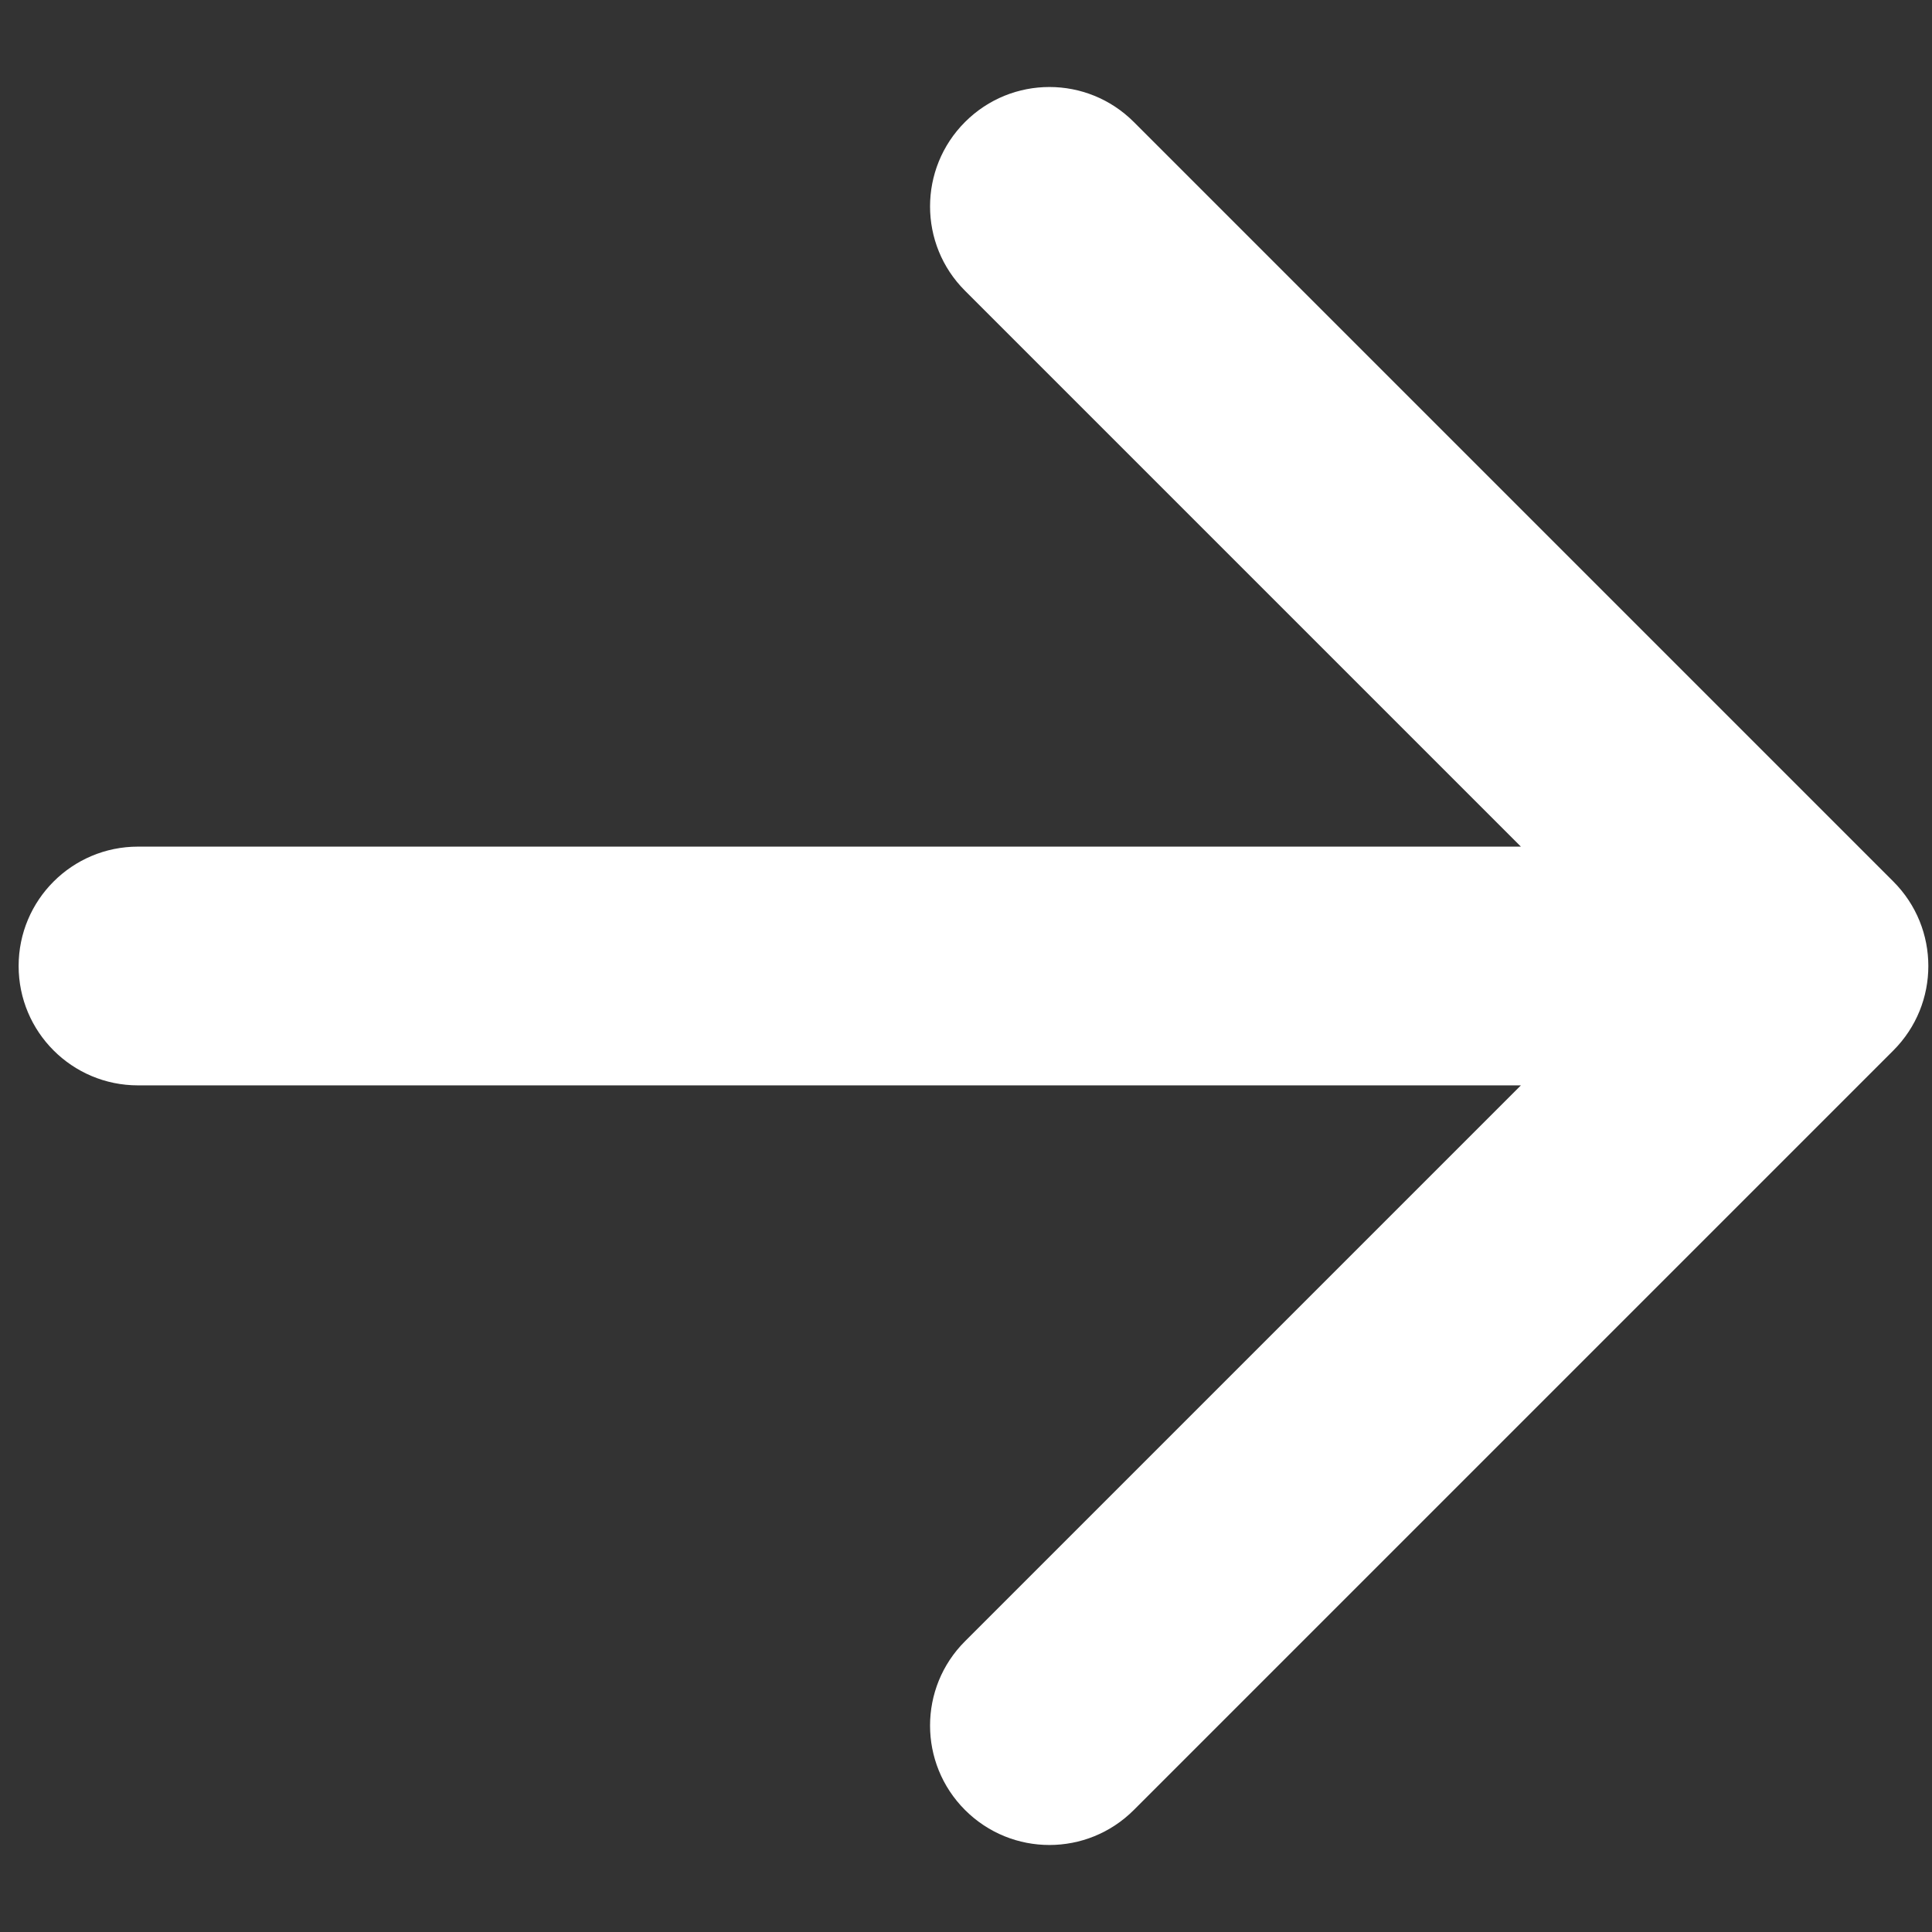
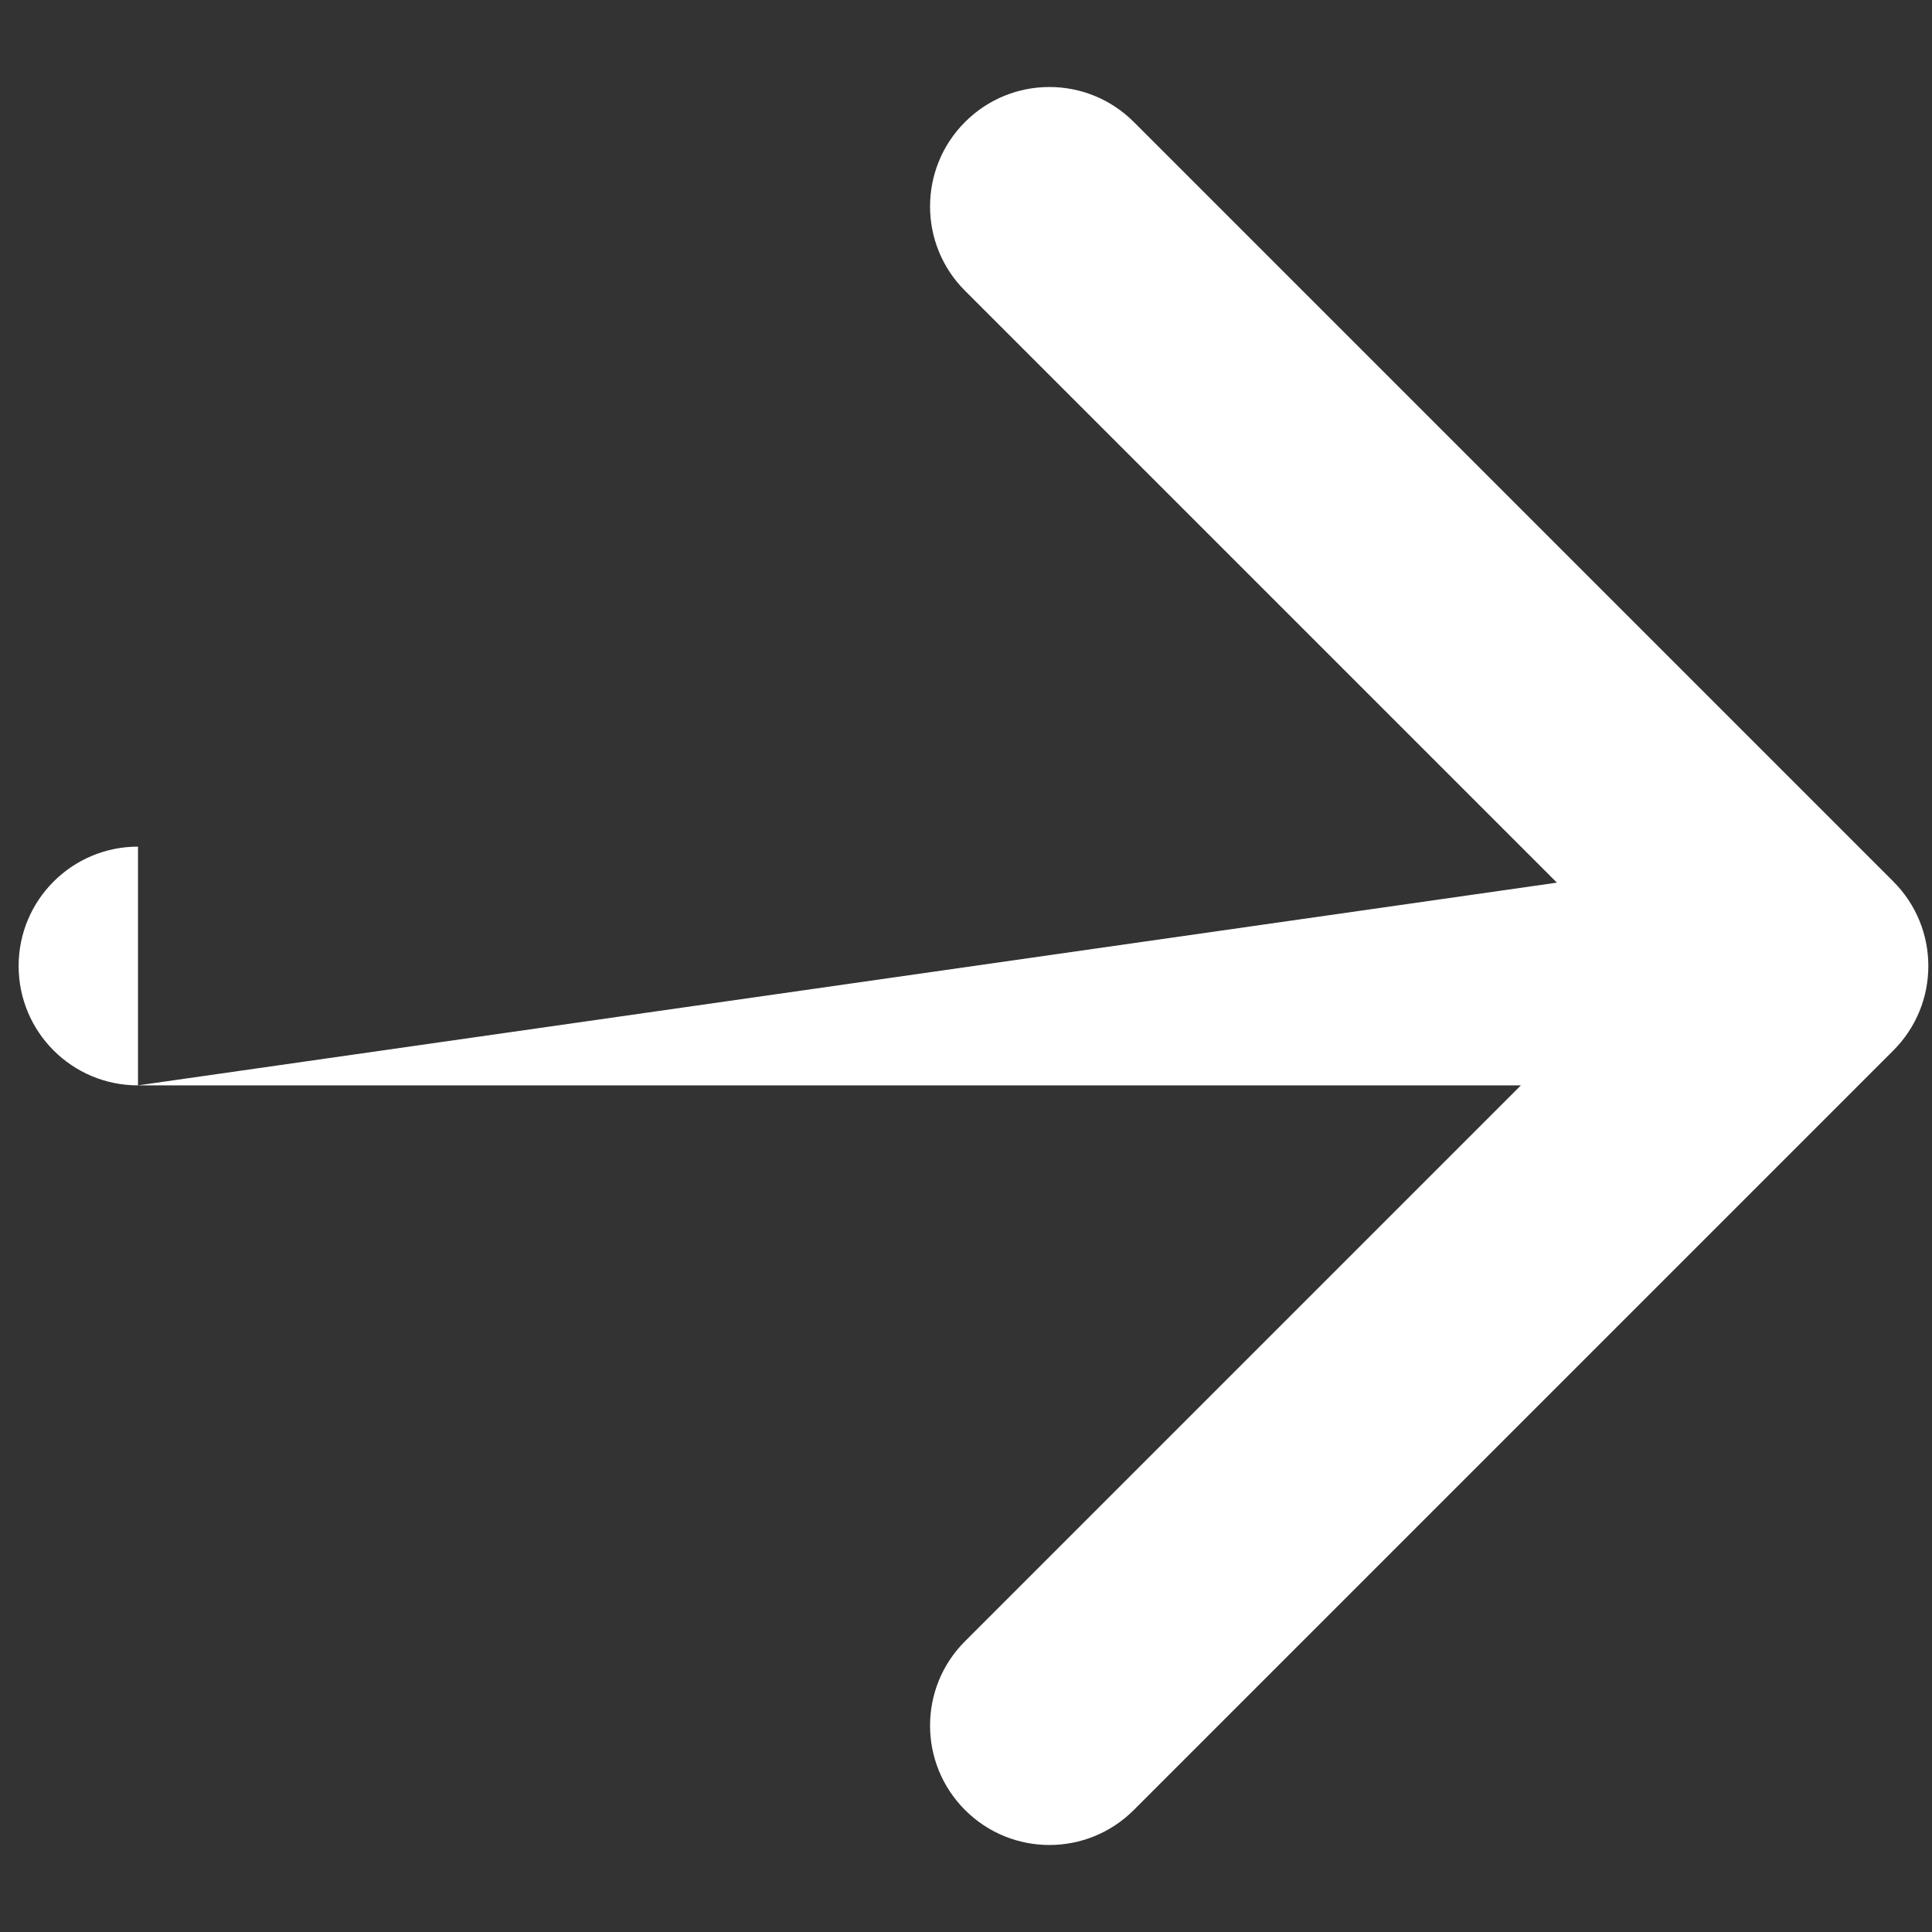
<svg xmlns="http://www.w3.org/2000/svg" width="14" height="14" viewBox="0 0 14 14" fill="none">
  <rect x="0" y="0" width="14" height="14" fill="#333333" stroke="none" />
-   <path d="M1 6.135C0.522 6.135 0.135 6.522 0.135 7C0.135 7.478 0.522 7.865 1 7.865L1 6.135ZM13.72 7.612C14.058 7.274 14.058 6.726 13.72 6.388L8.216 0.884C7.878 0.546 7.331 0.546 6.993 0.884C6.655 1.222 6.655 1.77 6.993 2.107L11.886 7L6.993 11.893C6.655 12.23 6.655 12.778 6.993 13.116C7.331 13.454 7.878 13.454 8.216 13.116L13.72 7.612ZM1 7.865L13.109 7.865L13.109 6.135L1 6.135L1 7.865Z" fill="#fff" />
+   <path d="M1 6.135C0.522 6.135 0.135 6.522 0.135 7C0.135 7.478 0.522 7.865 1 7.865L1 6.135ZM13.72 7.612C14.058 7.274 14.058 6.726 13.72 6.388L8.216 0.884C7.878 0.546 7.331 0.546 6.993 0.884C6.655 1.222 6.655 1.77 6.993 2.107L11.886 7L6.993 11.893C6.655 12.23 6.655 12.778 6.993 13.116C7.331 13.454 7.878 13.454 8.216 13.116L13.72 7.612ZM1 7.865L13.109 7.865L13.109 6.135L1 7.865Z" fill="#fff" />
</svg>